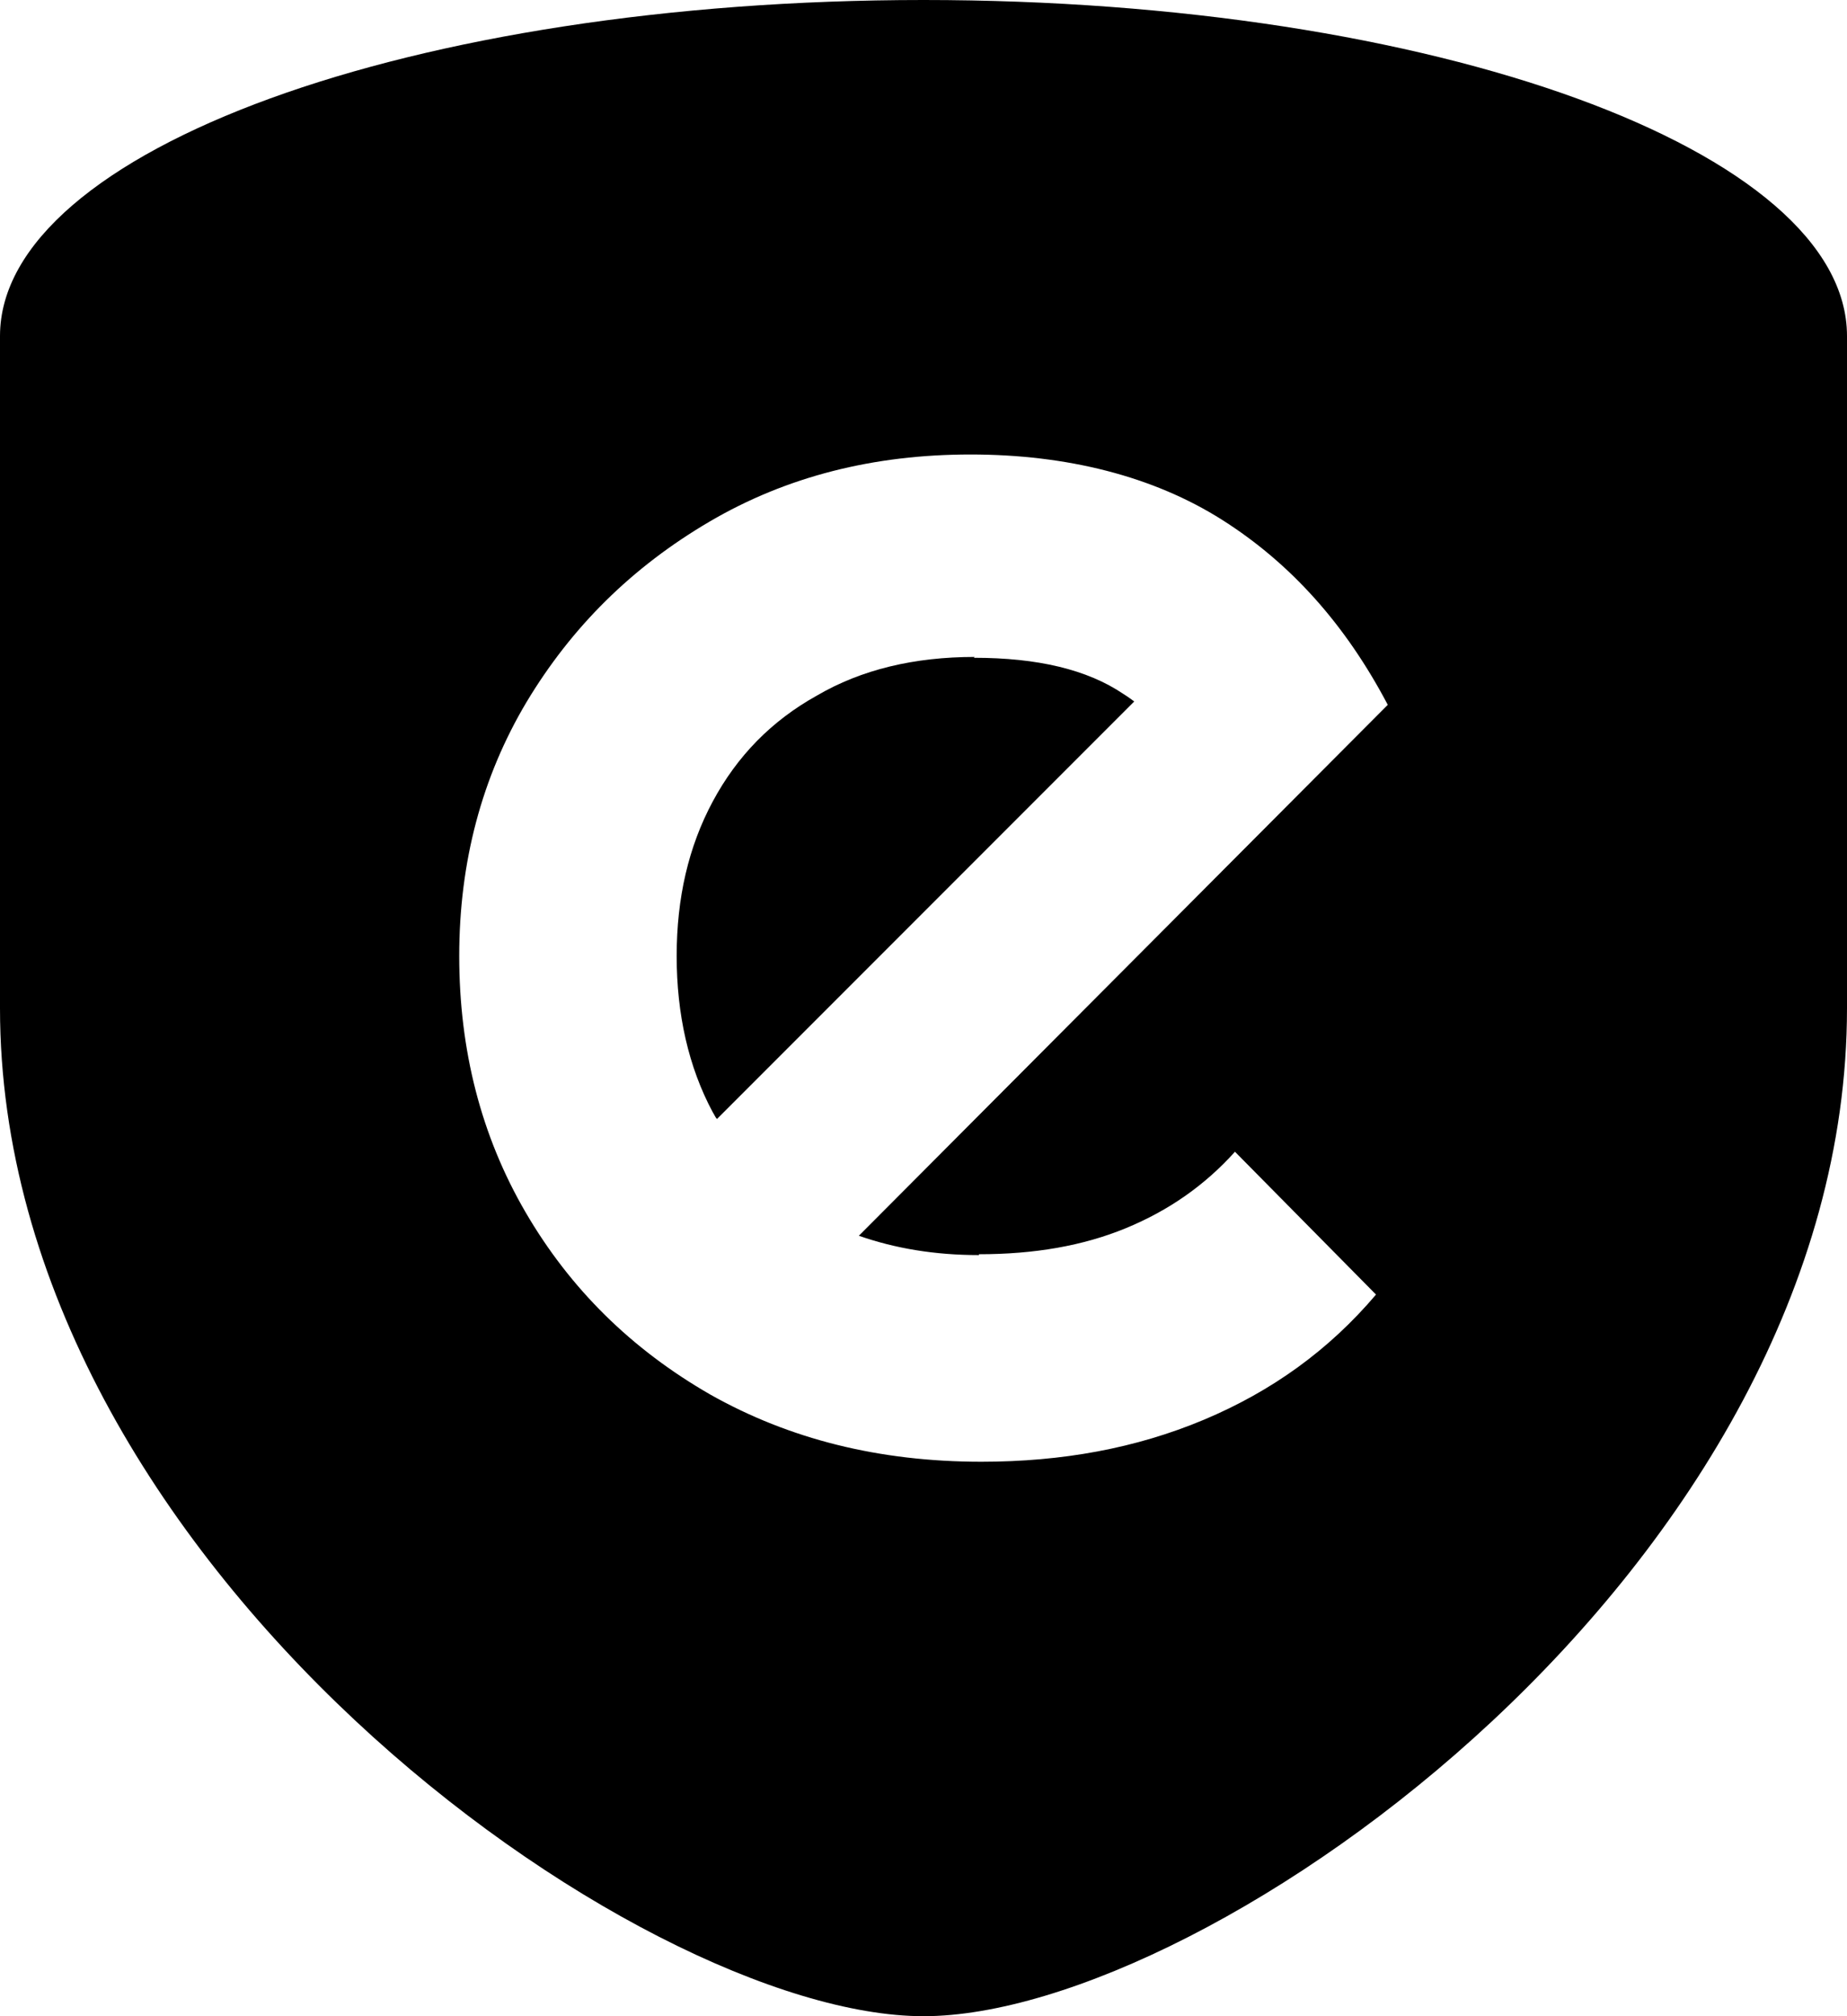
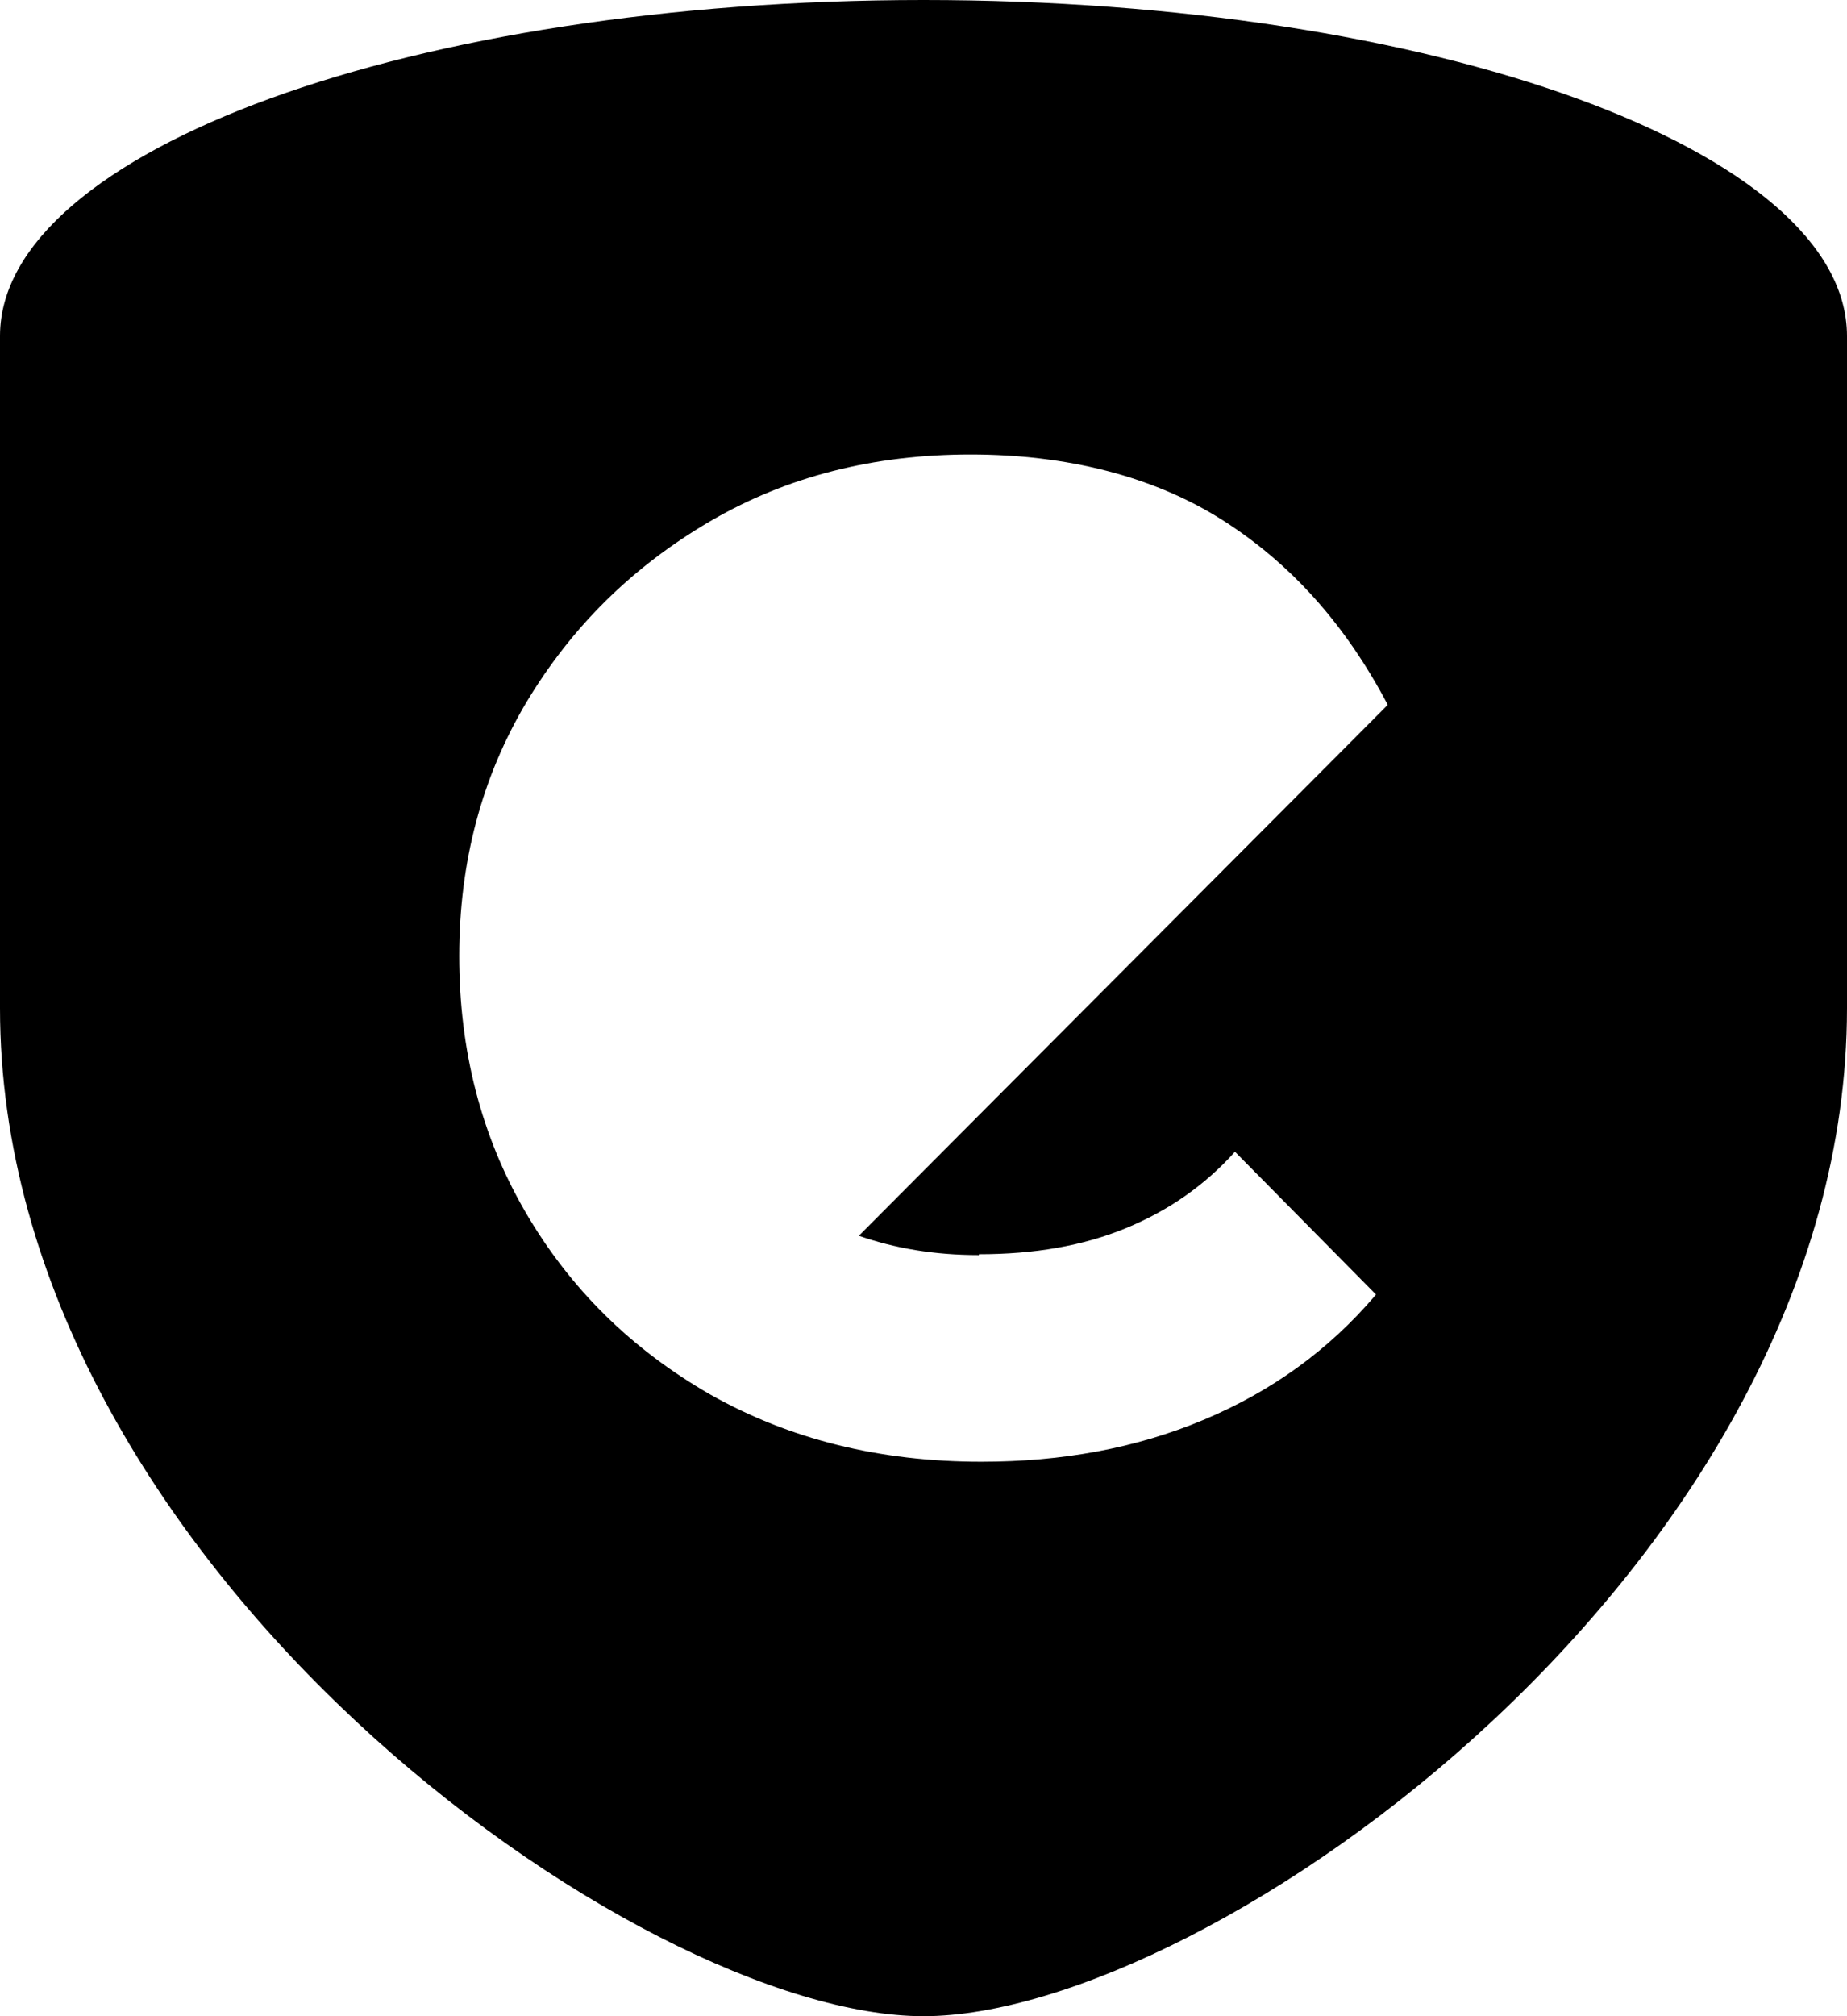
<svg xmlns="http://www.w3.org/2000/svg" fill="currentColor" viewBox="0 0 22 24">
-   <path d="M11.61 7.82c-.72 0-1.35.15-1.88.46-.54.3-.95.72-1.24 1.26s-.43 1.15-.43 1.84.14 1.32.43 1.86c.02.03.03.06.05.08l4.97-4.97s-.08-.06-.13-.09c-.43-.29-1.02-.43-1.78-.43Z" />
  <path d="M11 0C4.92 0 0 1.79 0 4v8c0 6.6 7.6 12 11 12s11-5.37 11-12V4c0-2.21-4.92-4-11-4m.66 14.93c.66 0 1.24-.1 1.75-.31s.94-.51 1.3-.91l1.68 1.7c-.56.66-1.24 1.15-2.05 1.49s-1.69.5-2.65.5c-1.22 0-2.29-.27-3.23-.8-.94-.54-1.67-1.26-2.2-2.17s-.79-1.93-.79-3.05.27-2.13.8-3.02c.54-.9 1.26-1.61 2.18-2.15s1.96-.8 3.11-.8 2.18.26 3 .78 1.47 1.25 1.97 2.2l-6.3 6.32c.43.15.9.23 1.43.23Z" />
</svg>